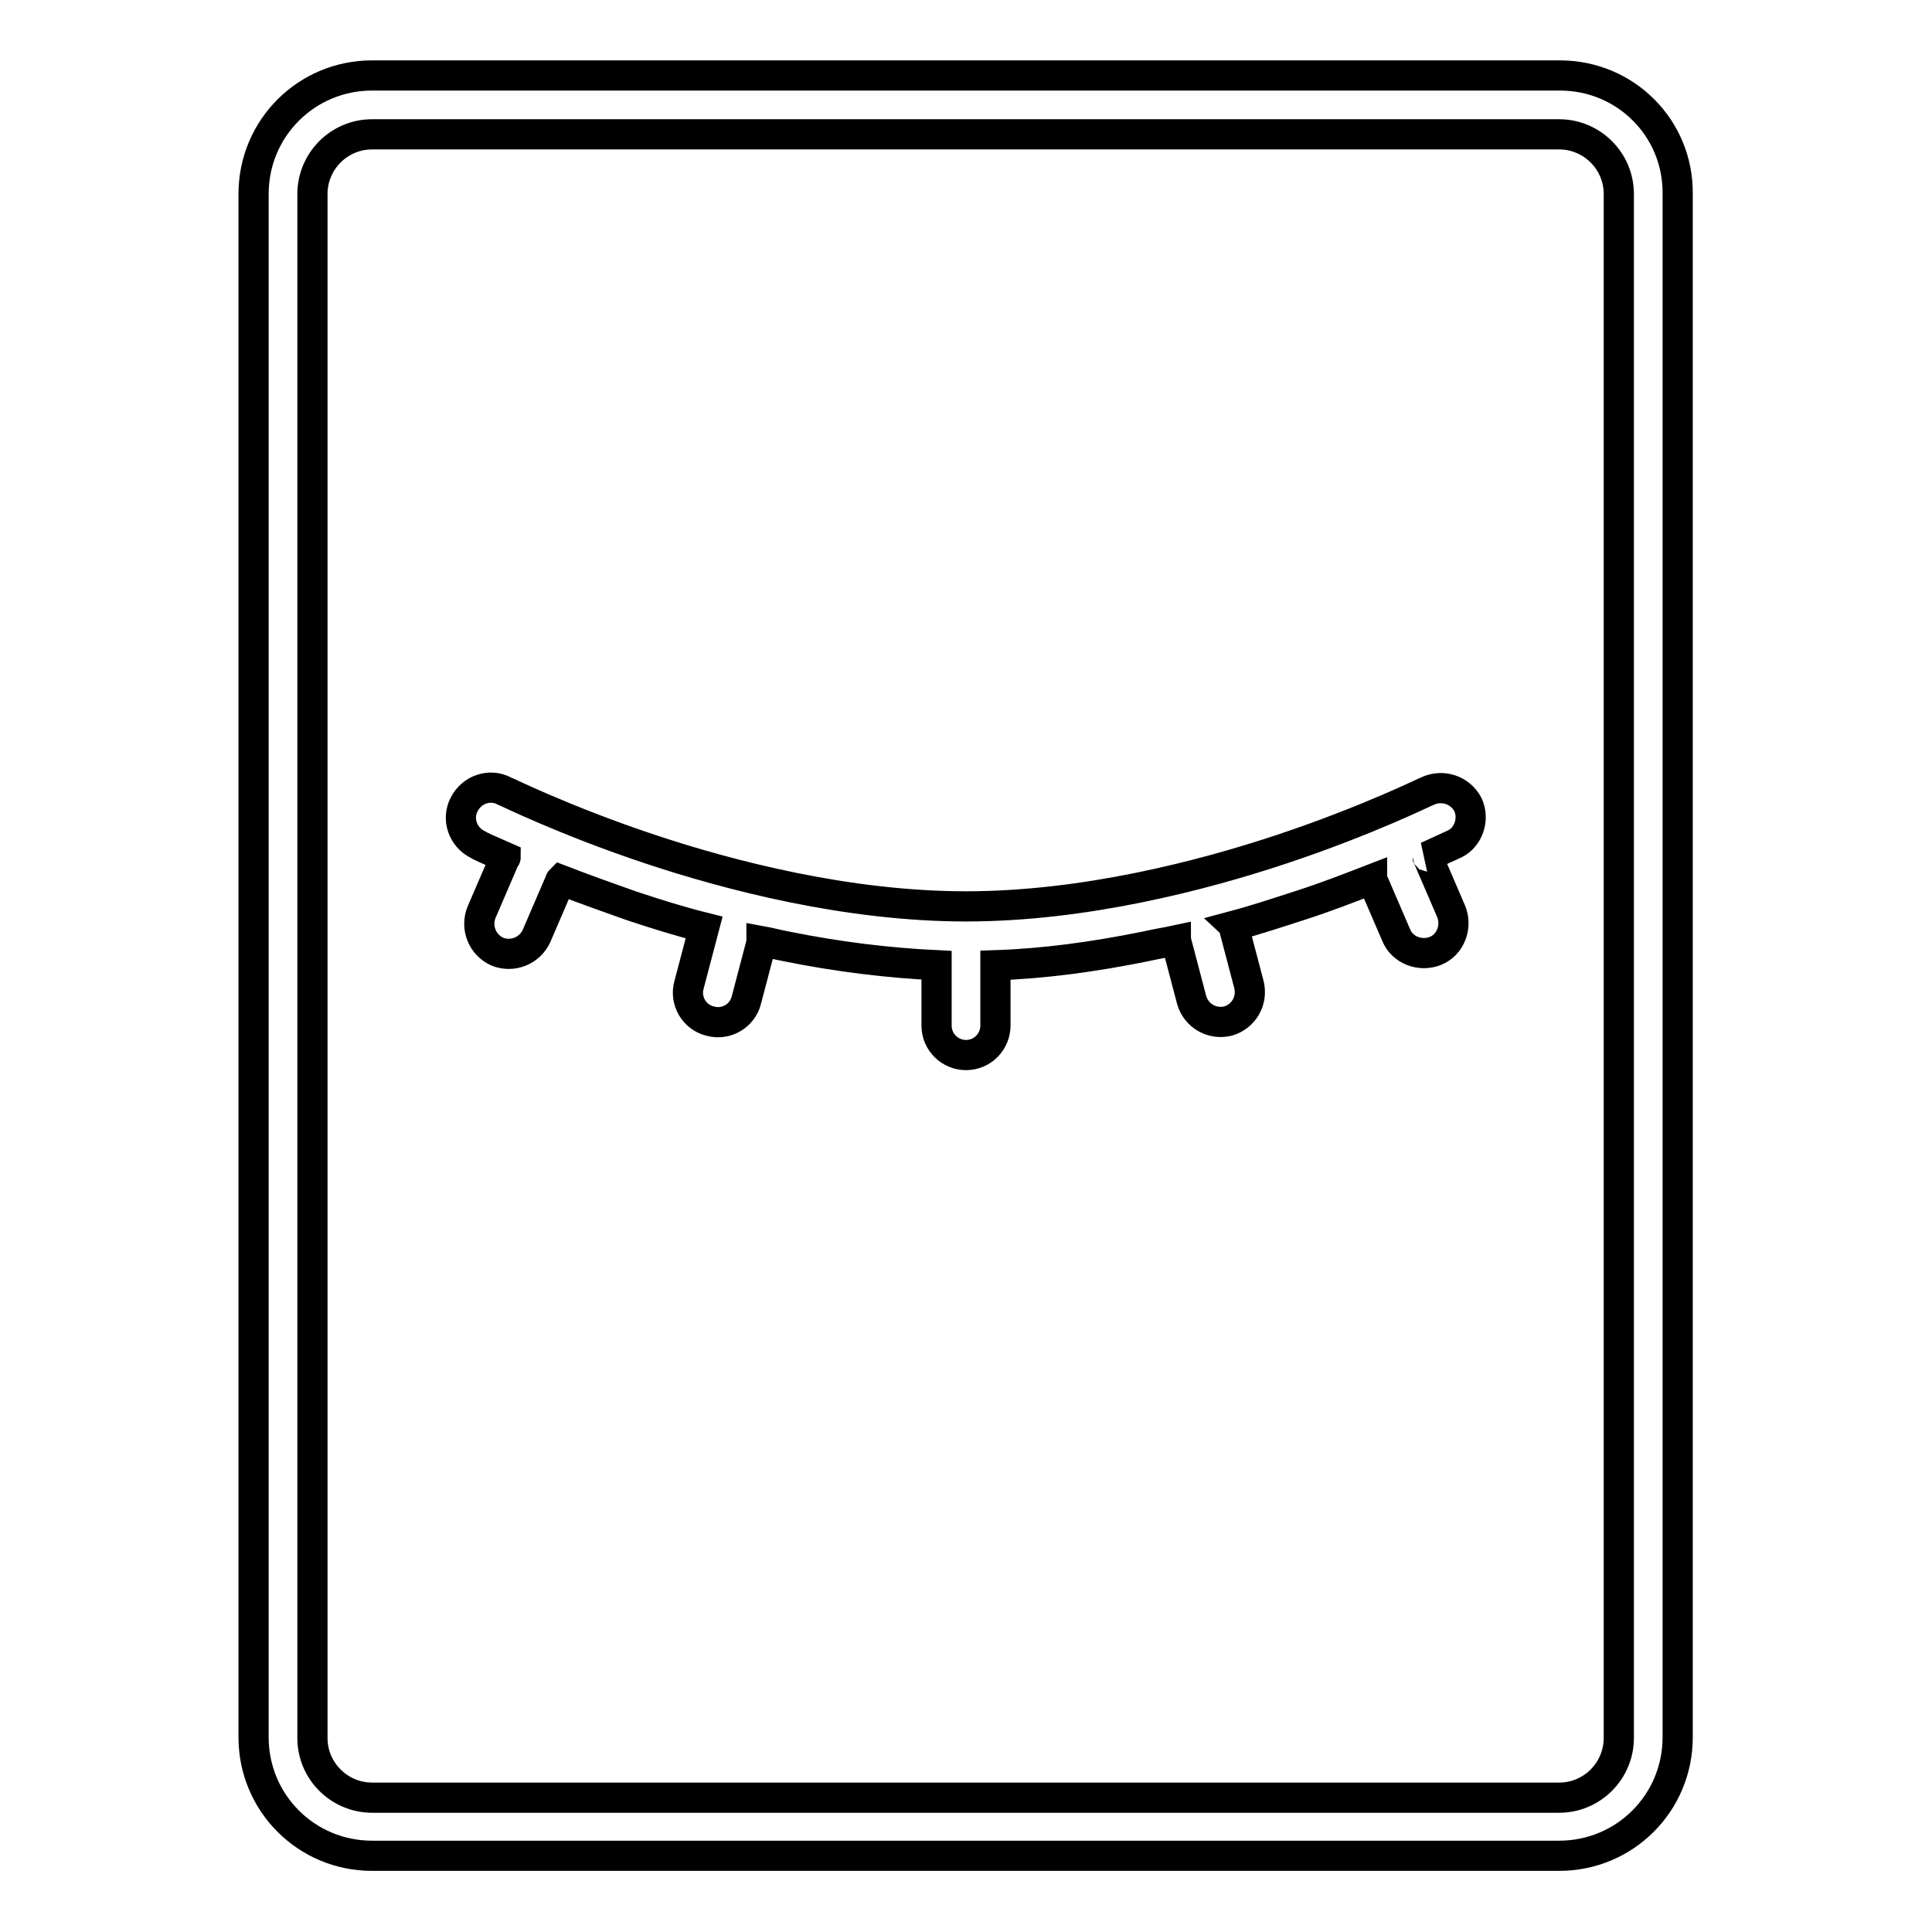
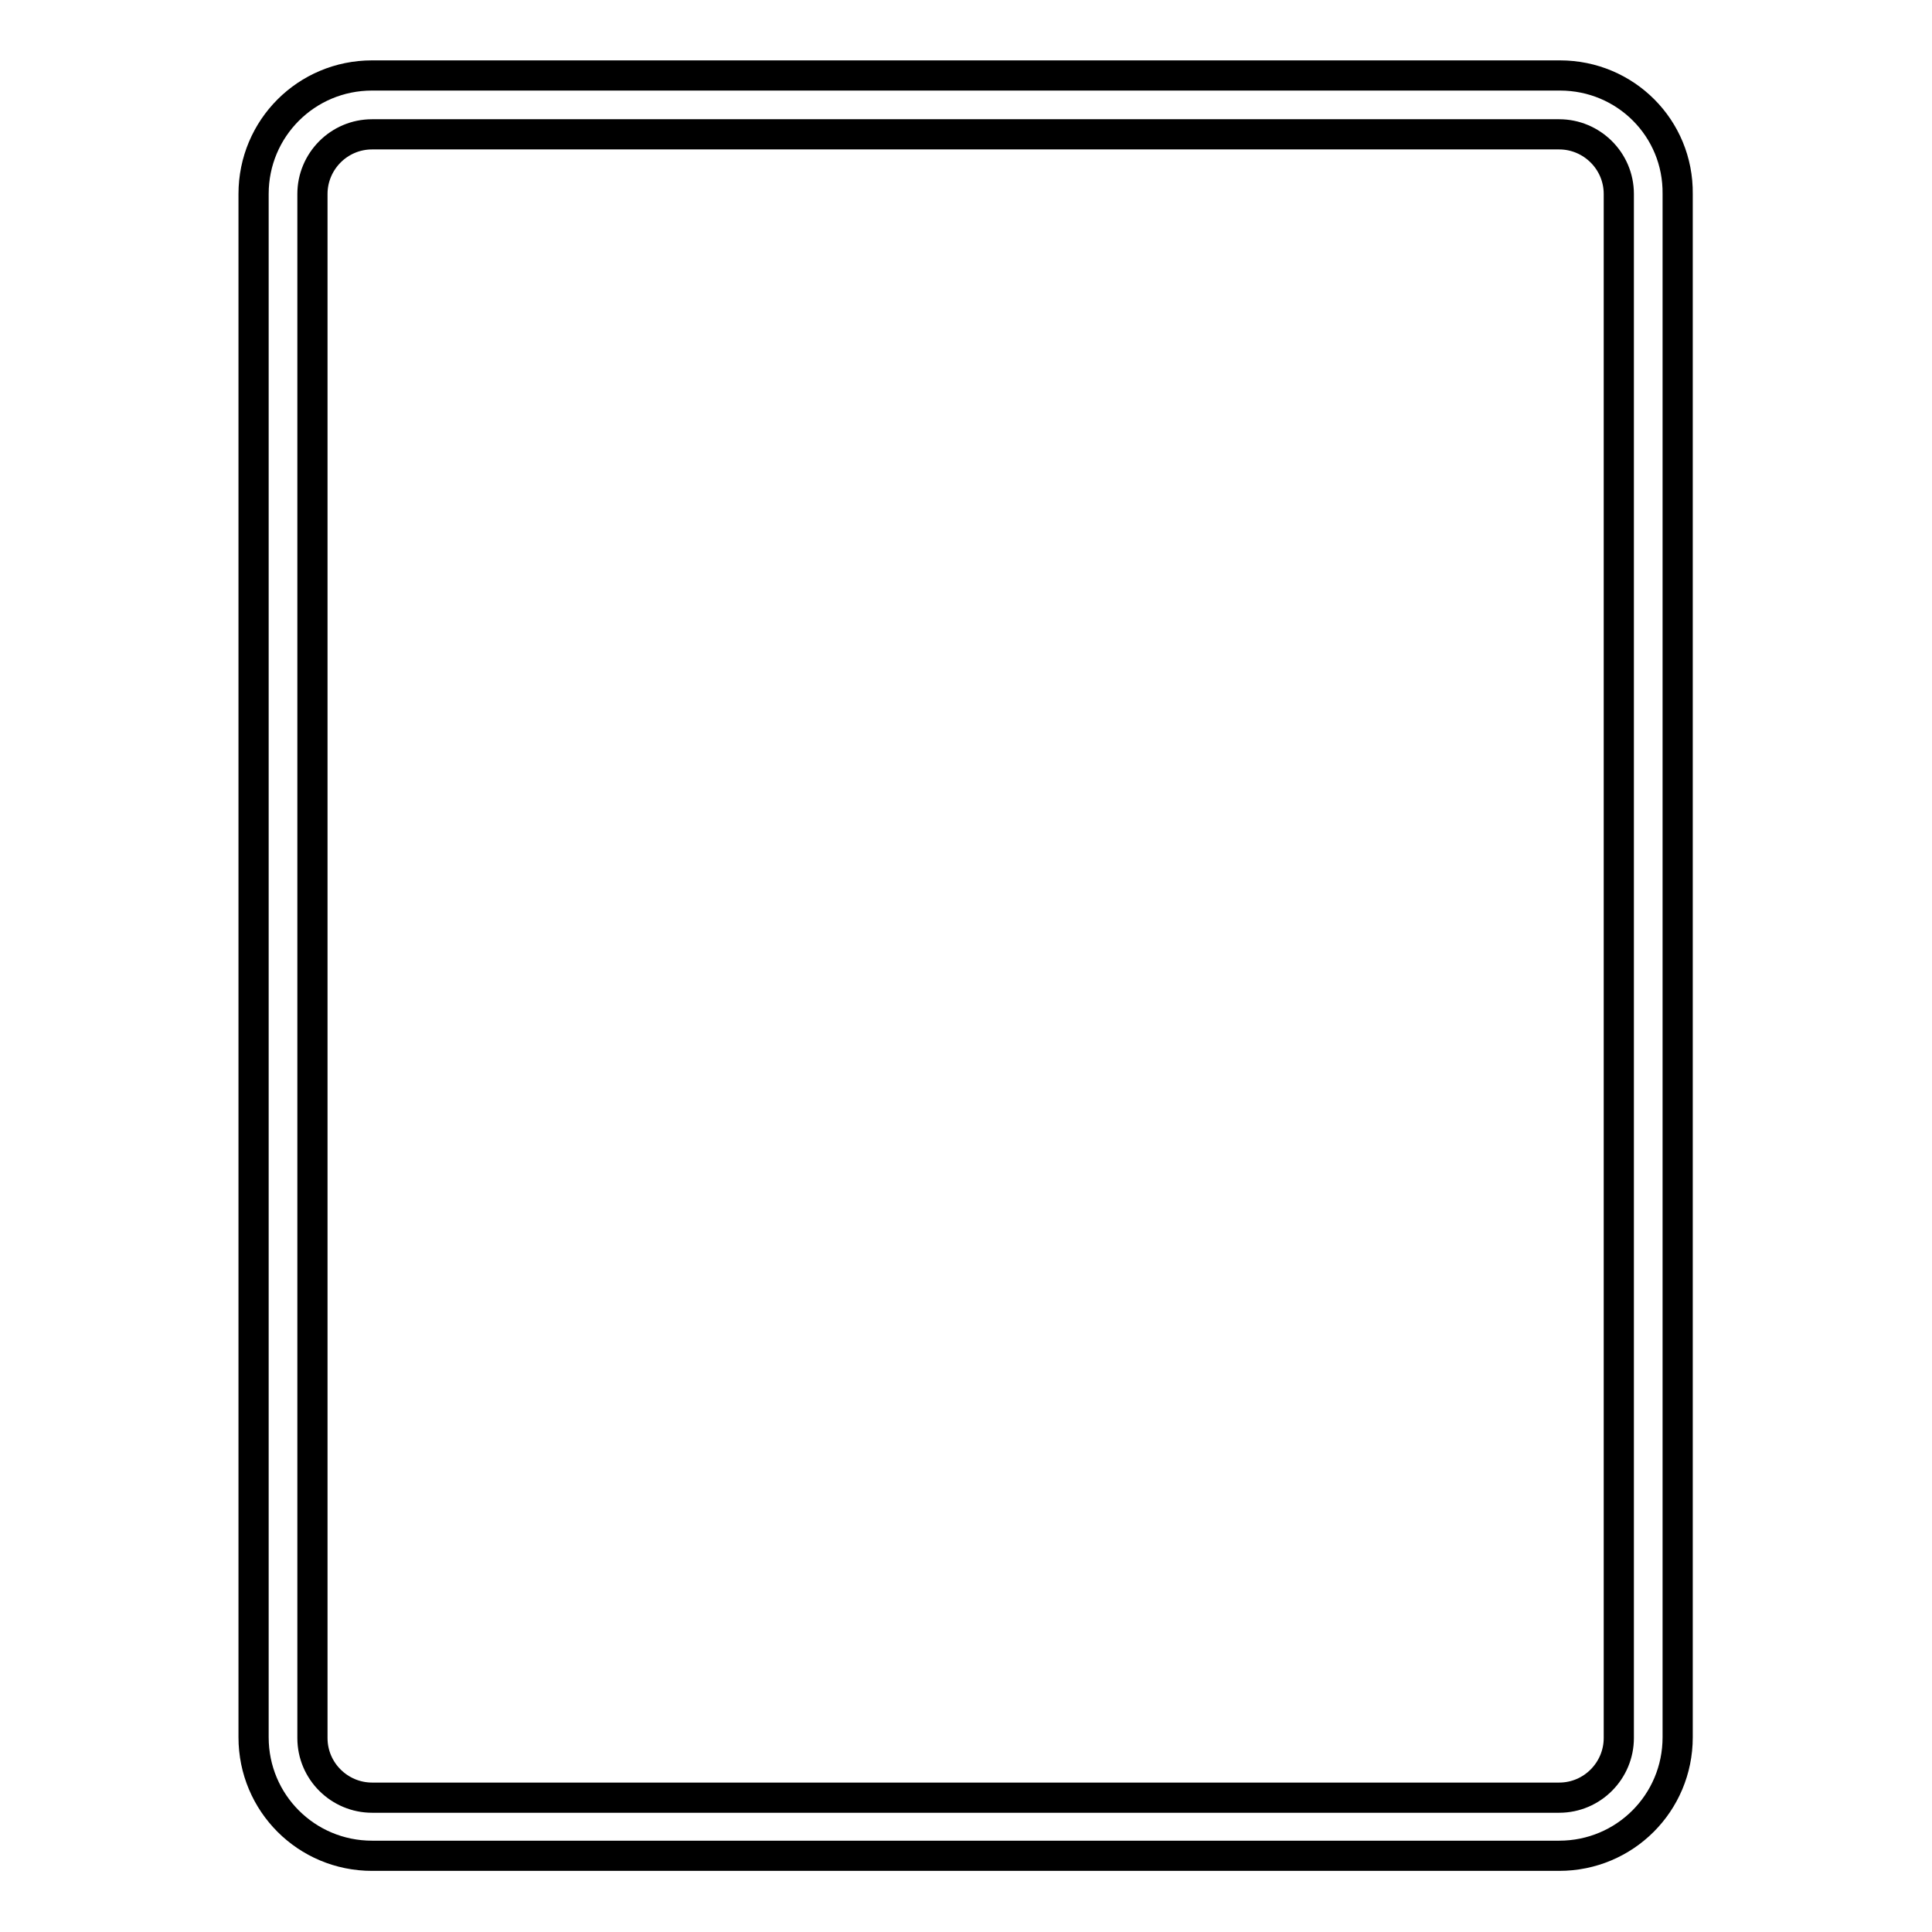
<svg xmlns="http://www.w3.org/2000/svg" version="1.1" x="0px" y="0px" viewBox="0 0 256 256" enable-background="new 0 0 256 256" xml:space="preserve">
  <g>
    <path stroke-width="4" fill-opacity="0" stroke="#000000" d="M206.7,10H49.3c-8.7,0-15.7,7-15.7,15.7v204.5c0,8.7,7,15.7,15.7,15.7h157.3c8.7,0,15.7-7,15.7-15.7V25.7 C222.4,17,215.4,10,206.7,10z M214.5,230.3c0,4.3-3.5,7.9-7.9,7.9H49.3c-4.3,0-7.9-3.5-7.9-7.9V25.7c0-4.3,3.5-7.9,7.9-7.9h157.3 c4.3,0,7.9,3.5,7.9,7.9V230.3z" />
-     <path stroke-width="4" fill-opacity="0" stroke="#000000" d="M194.5,106.6c-1-1.9-3.3-2.7-5.3-1.8c-0.1,0-7.9,3.9-19.3,7.7c-10.5,3.5-26.2,7.6-41.9,7.6 s-31.4-4.1-41.9-7.6c-11.4-3.8-19.2-7.7-19.3-7.7c-1.9-1-4.3-0.2-5.3,1.8c-1,1.9-0.2,4.3,1.8,5.3c0.1,0.1,1.4,0.7,3.7,1.7 c0,0,0,0.1-0.1,0.1l-3.1,7.2c-0.8,2,0.1,4.3,2.1,5.2c2,0.8,4.3-0.1,5.2-2.1l3.1-7.2c0-0.1,0-0.1,0.1-0.2c3.1,1.2,6.2,2.3,9.3,3.4 c3.3,1.1,6.5,2.1,9.7,2.9c0,0,0,0,0,0l-2,7.6c-0.6,2.1,0.7,4.3,2.8,4.8c2.1,0.6,4.3-0.7,4.8-2.8l2-7.6c0-0.1,0-0.1,0-0.2 c1.1,0.2,2.2,0.5,3.3,0.7c6.9,1.4,13.6,2.2,19.9,2.5c0,0,0,0.1,0,0.1v7.9c0,2.2,1.8,3.9,3.9,3.9c2.2,0,3.9-1.8,3.9-3.9V128 c0,0,0-0.1,0-0.1c6.3-0.2,13-1.1,19.9-2.5c1.3-0.3,2.6-0.5,4-0.8c0,0.1,0,0.2,0.1,0.3l2,7.6c0.6,2.1,2.7,3.3,4.8,2.8 c2.1-0.6,3.3-2.7,2.8-4.8l-2-7.6c0-0.1,0-0.1-0.1-0.2c3-0.8,6-1.8,9.1-2.8c3.1-1,6.2-2.2,9.3-3.4c0,0.1,0,0.1,0.1,0.2l3.1,7.2 c0.8,2,3.2,2.9,5.2,2.1c2-0.8,2.9-3.2,2.1-5.2l-3.1-7.2c0,0,0-0.1-0.1-0.1c2.2-1,3.5-1.6,3.7-1.7 C194.6,110.9,195.4,108.5,194.5,106.6L194.5,106.6z" />
  </g>
</svg>